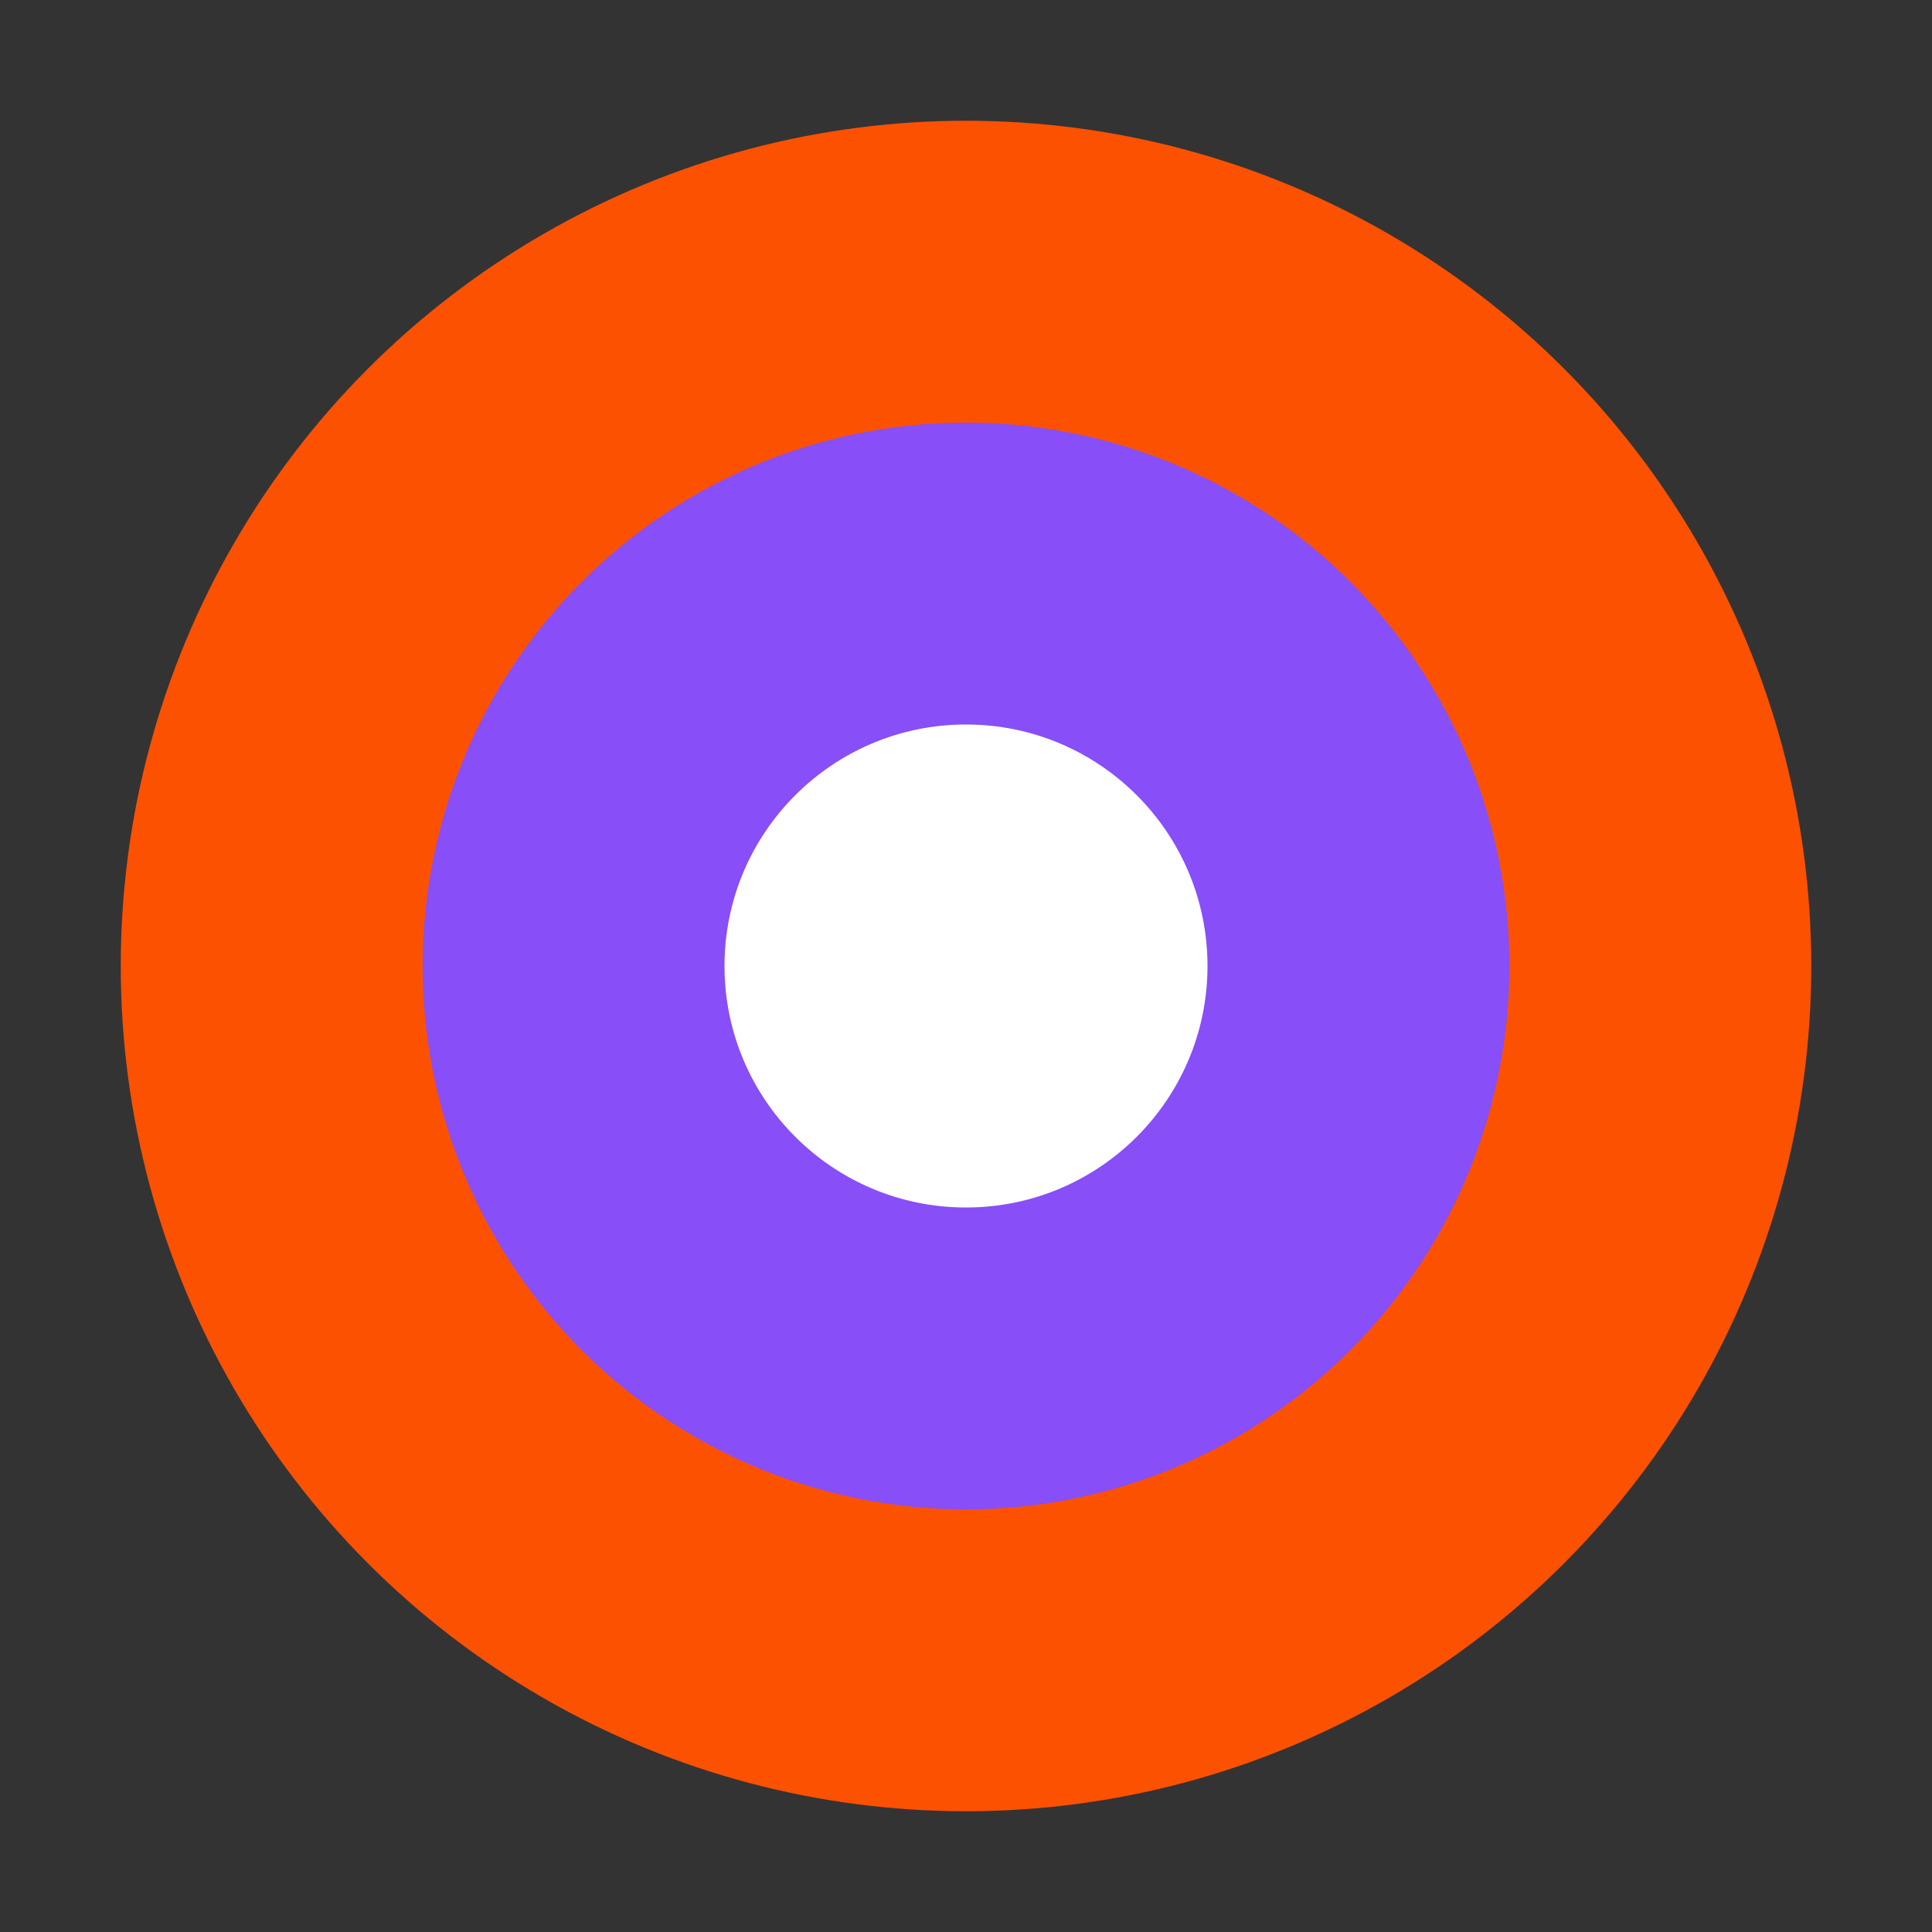
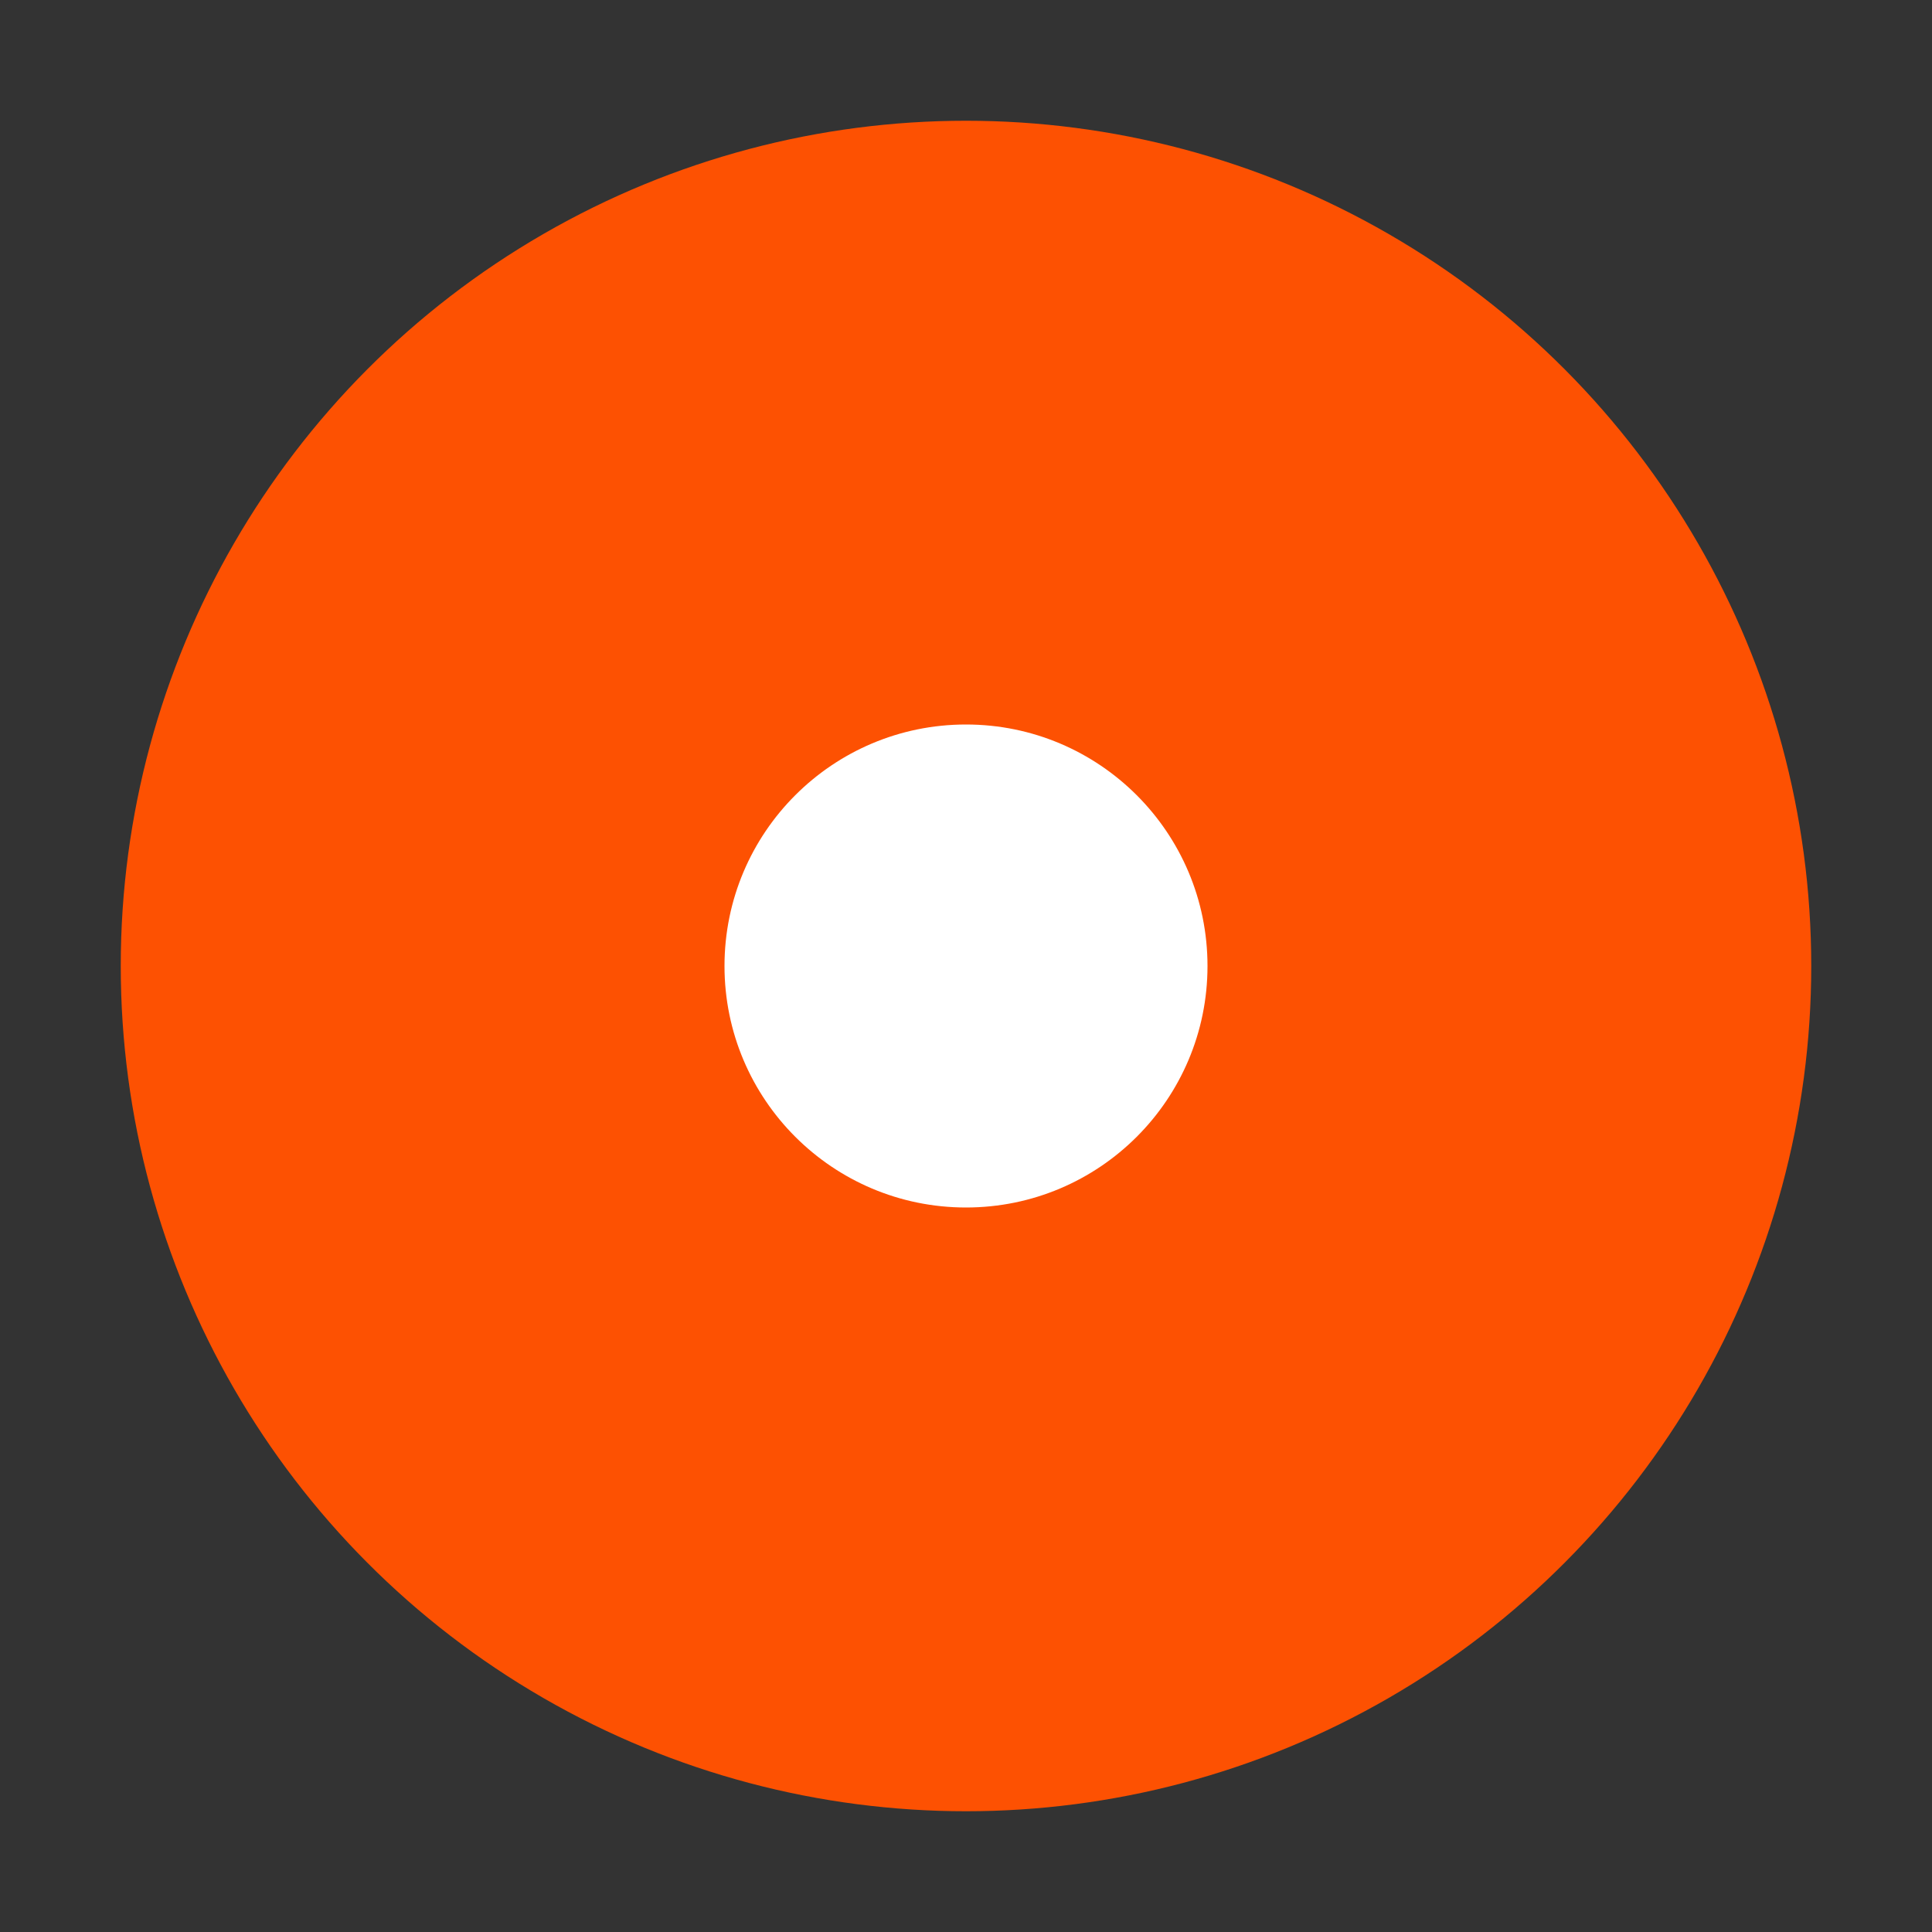
<svg xmlns="http://www.w3.org/2000/svg" width="32" height="32" viewBox="0 0 32 32">
  <rect x="0" y="0" width="32" height="32" fill="#333333" stroke="none" />
  <circle cx="16" cy="16" r="14" fill="#FD5102" />
-   <circle cx="16" cy="16" r="9" fill="#884EF7" />
  <circle cx="16" cy="16" r="4" fill="white" />
</svg>